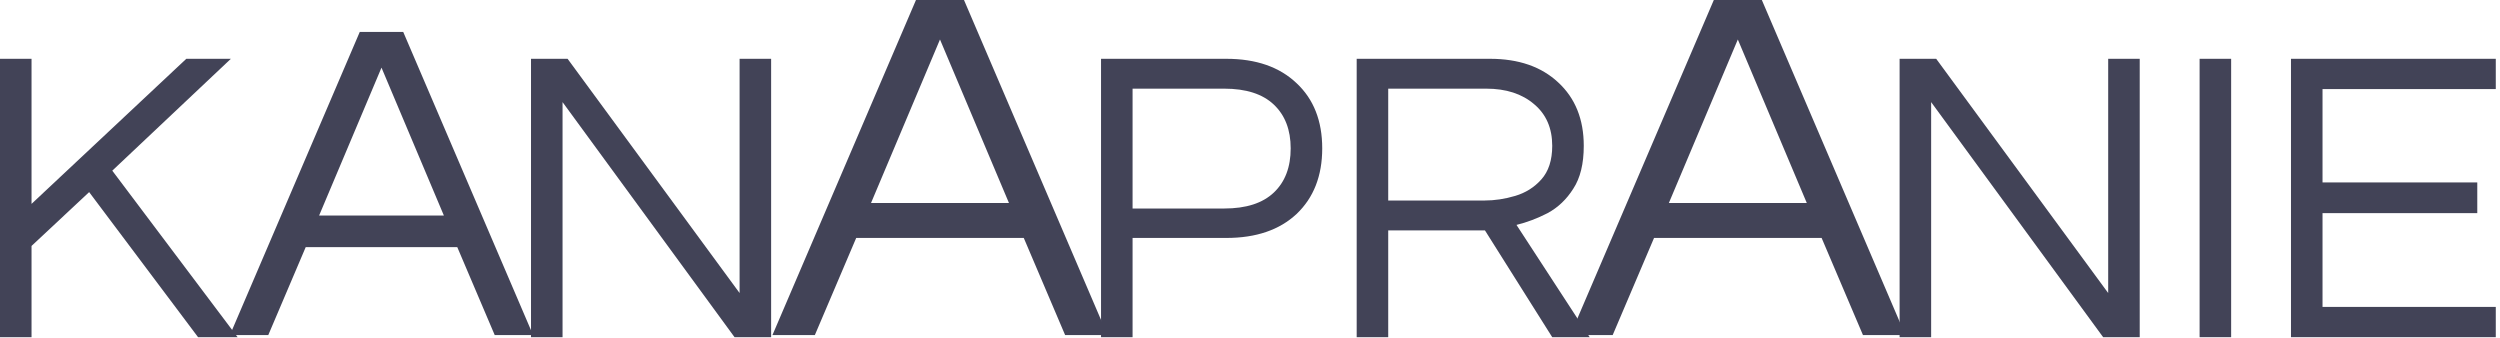
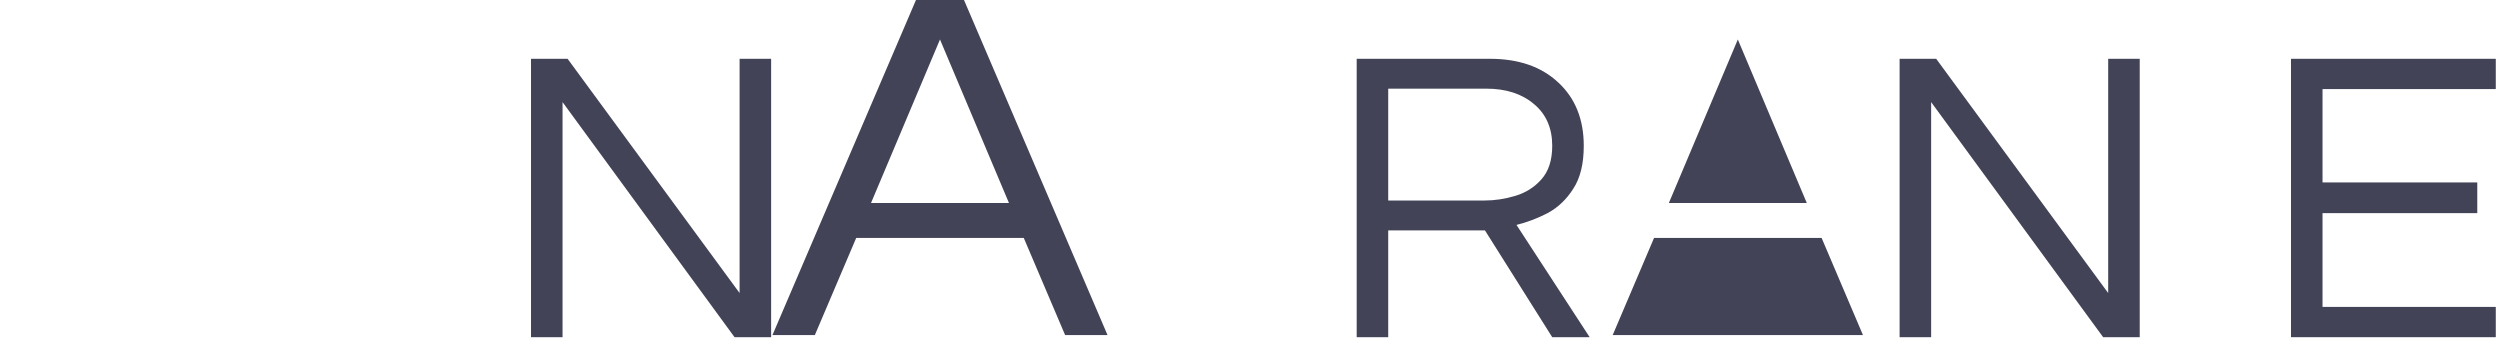
<svg xmlns="http://www.w3.org/2000/svg" width="340" height="46" viewBox="0 0 340 46" fill="none">
  <path d="M311.574 45.857V7.997H339.426V12.114H315.863V24.811H336.91V28.986H315.863V41.74H339.426V45.857H311.574Z" fill="#424357" />
-   <path d="M299.146 45.857V7.997H303.435V45.857H299.146Z" fill="#424357" />
  <path d="M258.346 45.857V7.997H263.322L286.713 39.852V7.997H291.002V45.857H286.027L262.635 13.887V45.857H258.346Z" fill="#424357" />
-   <path d="M213.558 45.573L233.08 0H239.61L259.131 45.573H253.365L247.738 32.355H224.952L219.324 45.573H213.558ZM226.966 27.605H245.723L236.345 5.37L226.966 27.605Z" fill="#424357" />
+   <path d="M213.558 45.573H239.61L259.131 45.573H253.365L247.738 32.355H224.952L219.324 45.573H213.558ZM226.966 27.605H245.723L236.345 5.37L226.966 27.605Z" fill="#424357" />
  <path d="M184.509 45.857V7.997H202.639C206.528 7.997 209.616 9.064 211.904 11.199C214.229 13.335 215.392 16.213 215.392 19.835C215.392 22.276 214.916 24.22 213.963 25.669C213.047 27.118 211.885 28.223 210.474 28.986C209.063 29.71 207.652 30.244 206.242 30.587L216.193 45.857H211.103L201.952 31.331H188.798V45.857H184.509ZM188.798 27.27H201.895C203.268 27.27 204.659 27.061 206.07 26.641C207.481 26.222 208.663 25.478 209.616 24.411C210.607 23.305 211.103 21.78 211.103 19.835C211.103 17.433 210.283 15.546 208.644 14.173C207.004 12.763 204.831 12.057 202.124 12.057H188.798V27.27Z" fill="#424357" />
-   <path d="M149.74 45.857V7.997H166.783C170.825 7.997 174.008 9.102 176.334 11.314C178.66 13.487 179.823 16.442 179.823 20.178C179.823 23.915 178.66 26.889 176.334 29.1C174.008 31.274 170.825 32.36 166.783 32.36H154.03V45.857H149.74ZM154.03 28.357H166.497C169.471 28.357 171.721 27.632 173.246 26.183C174.771 24.735 175.533 22.733 175.533 20.178C175.533 17.662 174.771 15.679 173.246 14.231C171.721 12.782 169.471 12.057 166.497 12.057H154.03V28.357Z" fill="#424357" />
  <path d="M105.052 45.573L124.573 0H131.103L150.625 45.573H144.858L139.231 32.355H116.445L110.818 45.573H105.052ZM118.46 27.605H137.217L127.838 5.37L118.46 27.605Z" fill="#424357" />
  <path d="M72.217 45.857V7.997H77.193L100.584 39.852V7.997H104.873V45.857H99.898L76.507 13.887V45.857H72.217Z" fill="#424357" />
-   <path d="M31.267 45.573L48.929 4.34H54.837L72.5 45.573H67.283L62.191 33.614H41.575L36.484 45.573H31.267ZM43.398 29.316H60.369L51.883 9.198L43.398 29.316Z" fill="#424357" />
-   <path d="M0 45.857V7.997H4.289V27.728L25.336 7.997H31.398L15.27 23.21L32.313 45.857H26.937L12.124 26.126L4.289 33.447V45.857H0Z" fill="#424357" />
</svg>